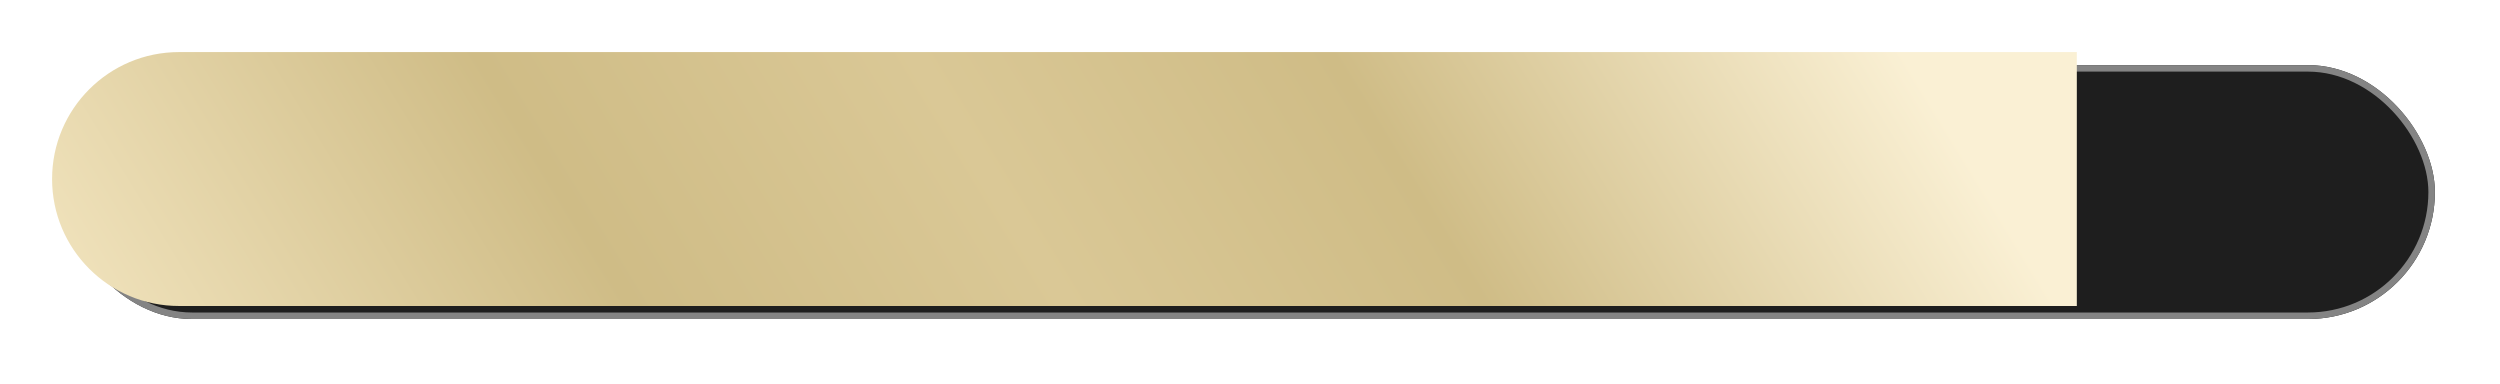
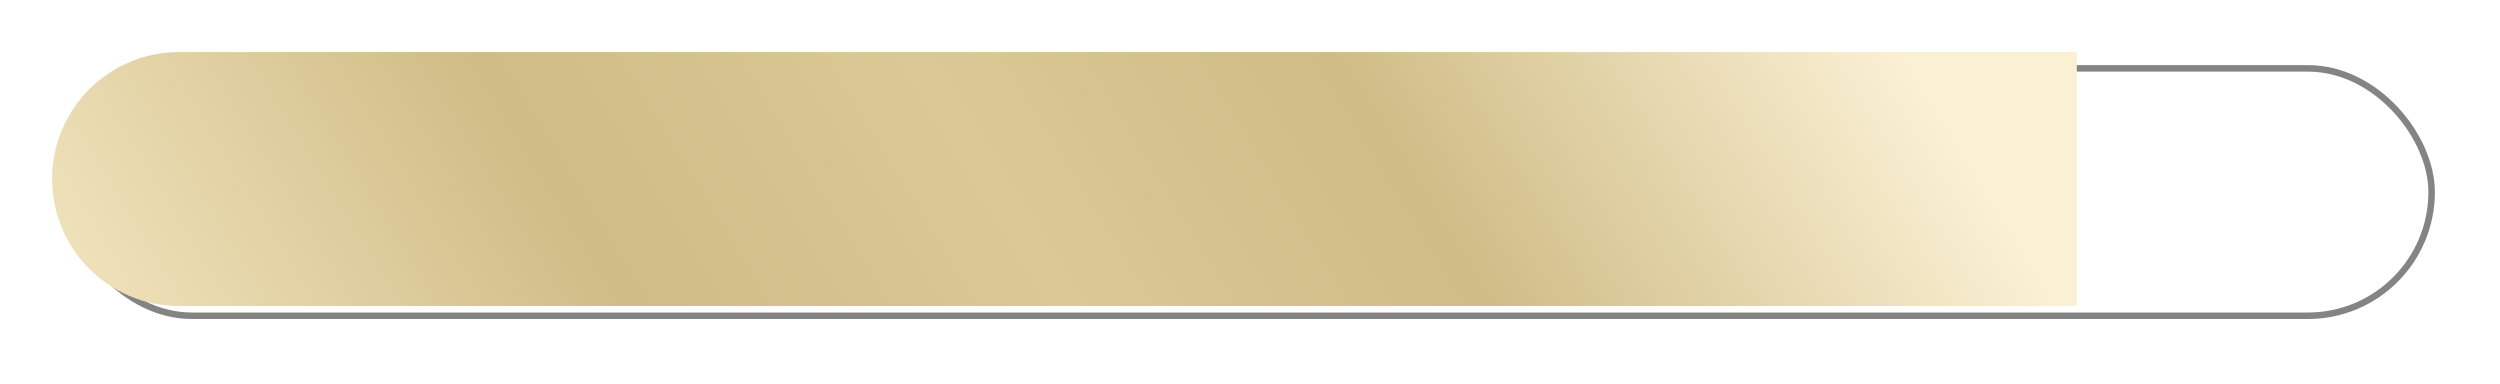
<svg xmlns="http://www.w3.org/2000/svg" width="768" height="118" viewBox="0 0 768 118" fill="none">
  <g filter="url(#filter0_d_33_1748)">
-     <rect x="16" y="16" width="728" height="78" rx="39" fill="#1E1E1E" />
    <rect x="17" y="17" width="726" height="76" rx="38" stroke="#848484" stroke-width="2" />
  </g>
  <path d="M16 55C16 33.461 33.461 16 55 16H638V94H55C33.461 94 16 76.539 16 55V55Z" fill="url(#paint0_linear_33_1748)" />
  <defs>
    <filter id="filter0_d_33_1748" x="0" y="0" width="768" height="118" filterUnits="userSpaceOnUse" color-interpolation-filters="sRGB">
      <feFlood flood-opacity="0" result="BackgroundImageFix" />
      <feColorMatrix in="SourceAlpha" type="matrix" values="0 0 0 0 0 0 0 0 0 0 0 0 0 0 0 0 0 0 127 0" result="hardAlpha" />
      <feOffset dx="4" dy="4" />
      <feGaussianBlur stdDeviation="10" />
      <feComposite in2="hardAlpha" operator="out" />
      <feColorMatrix type="matrix" values="0 0 0 0 0.533 0 0 0 0 0.533 0 0 0 0 0.533 0 0 0 0.56 0" />
      <feBlend mode="normal" in2="BackgroundImageFix" result="effect1_dropShadow_33_1748" />
      <feBlend mode="normal" in="SourceGraphic" in2="effect1_dropShadow_33_1748" result="shape" />
    </filter>
    <linearGradient id="paint0_linear_33_1748" x1="576.5" y1="3.334" x2="116.312" y2="285.205" gradientUnits="userSpaceOnUse">
      <stop stop-color="#FAF0D4" />
      <stop offset="0.277" stop-color="#CFBC86" />
      <stop offset="0.48" stop-color="#DAC896" />
      <stop offset="0.693" stop-color="#CFBC86" />
      <stop offset="1" stop-color="#F5E8C4" />
    </linearGradient>
  </defs>
</svg>